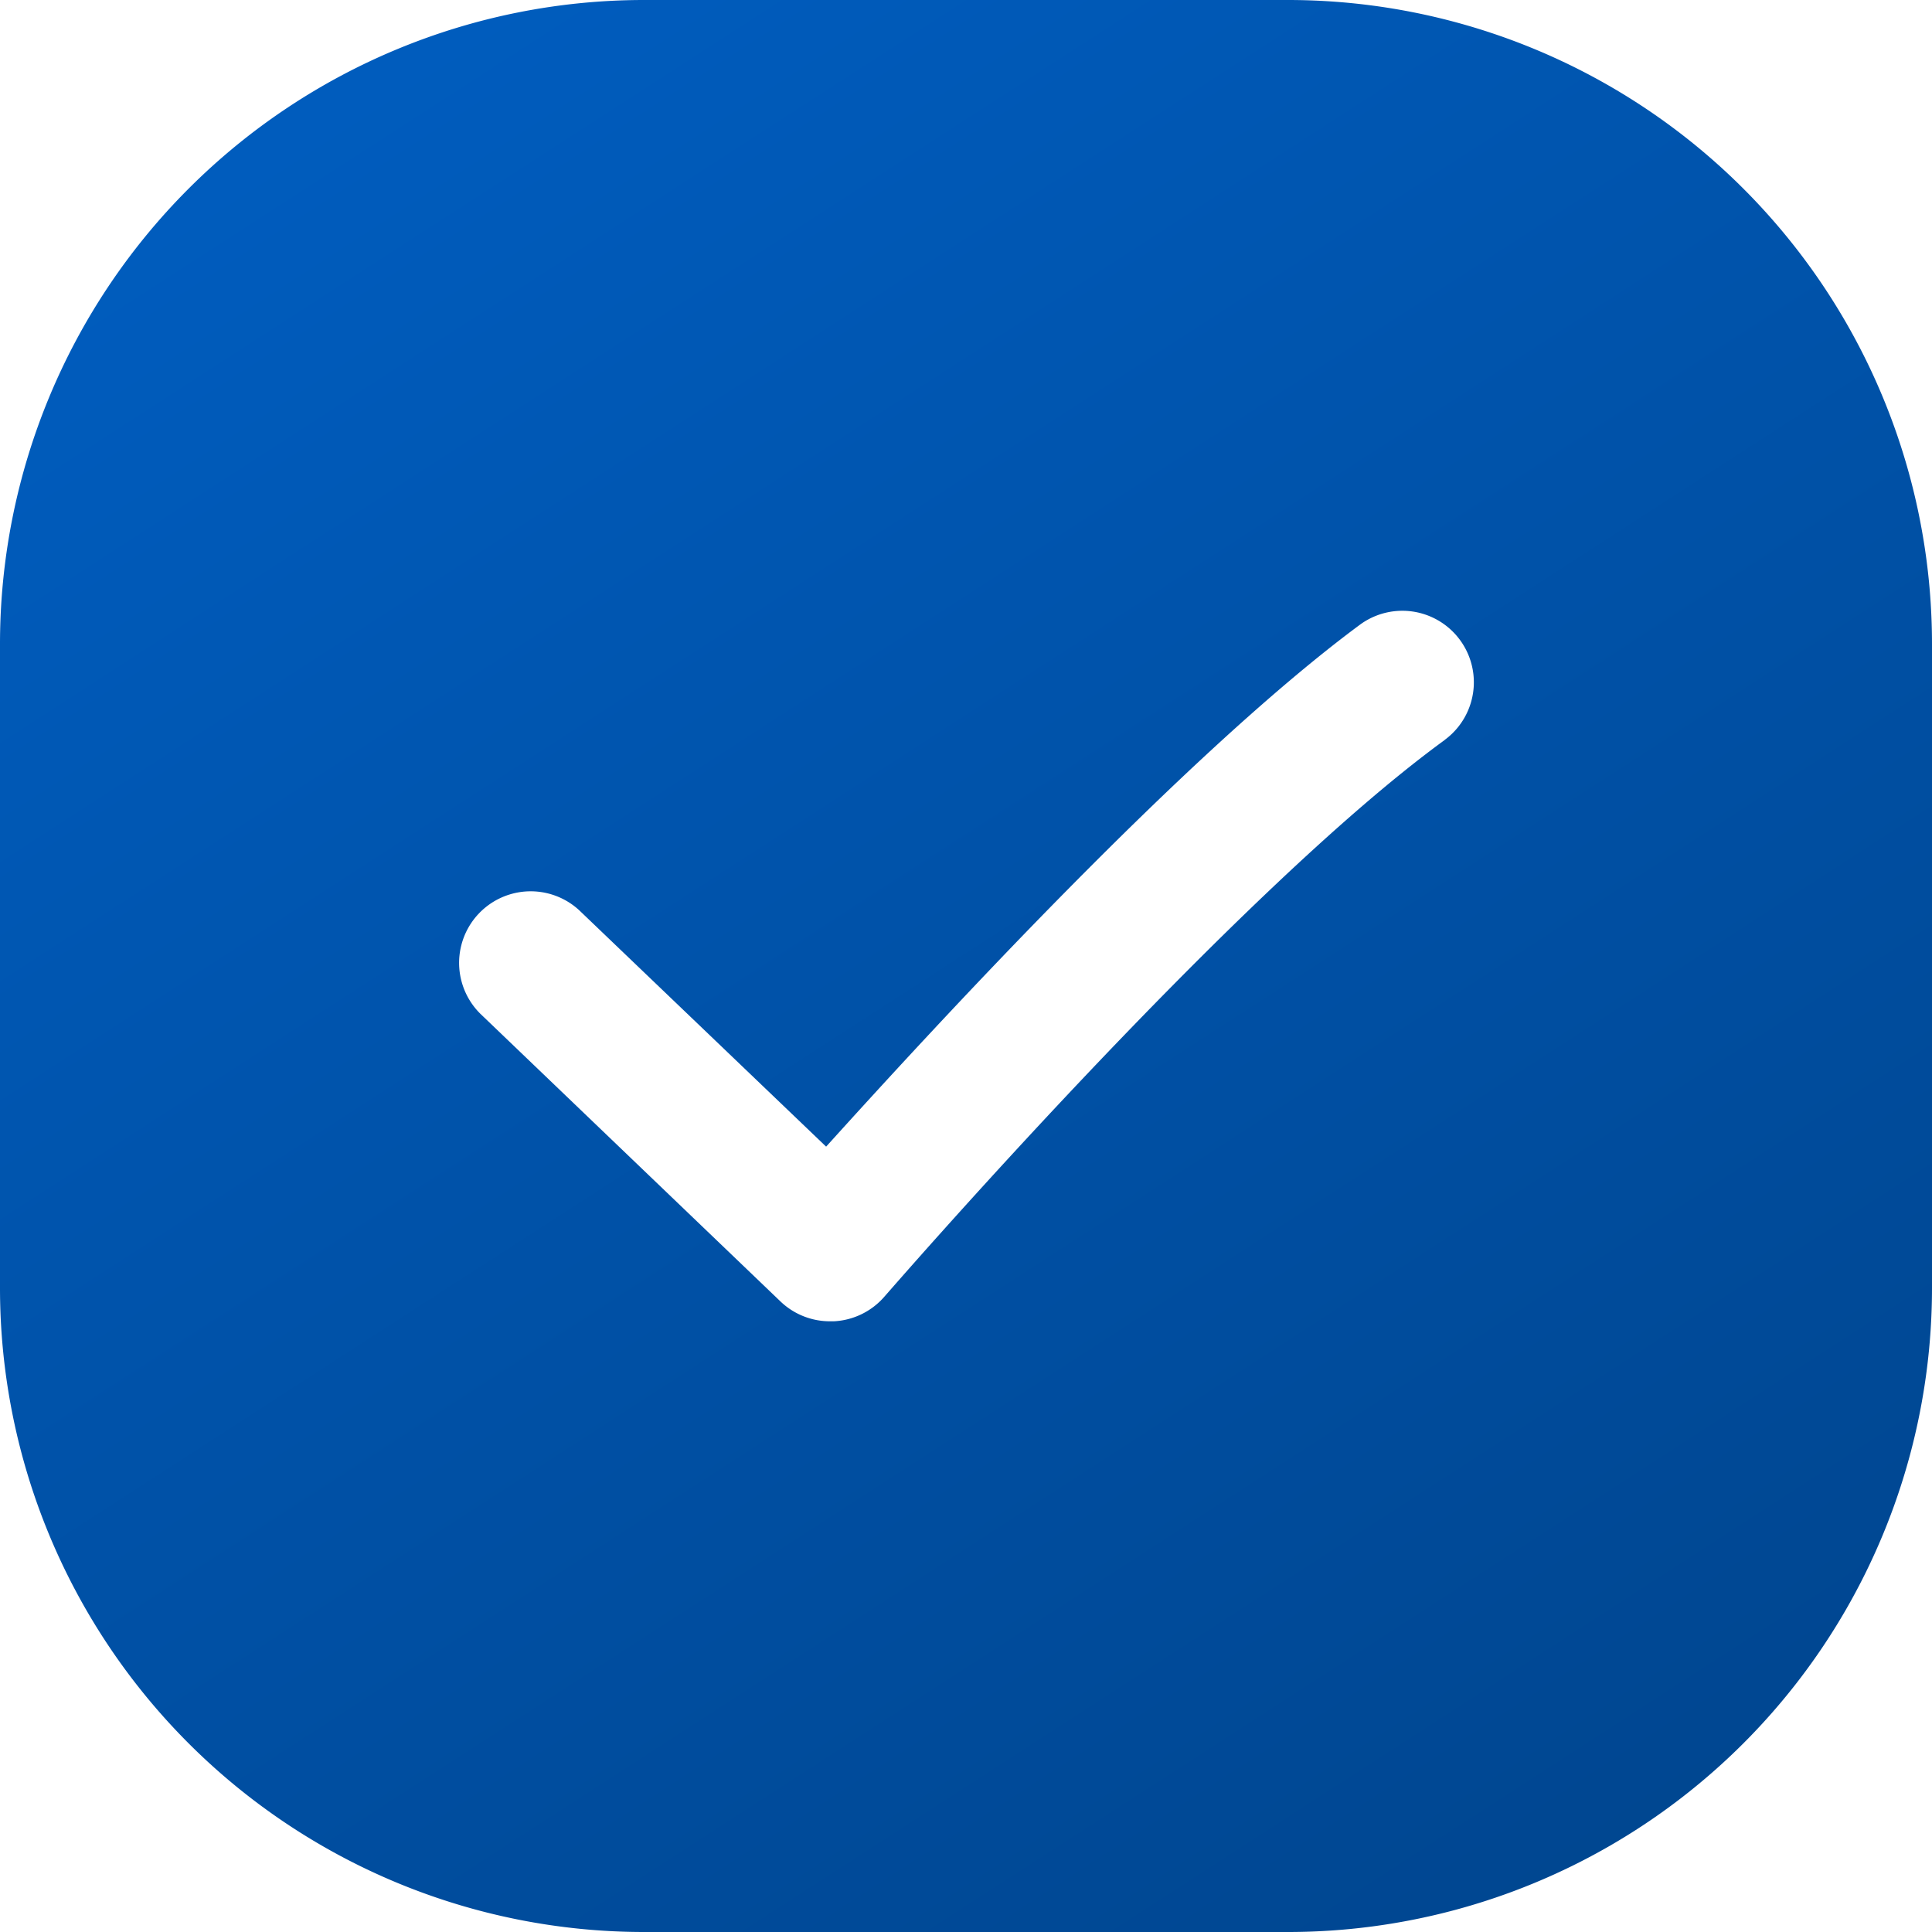
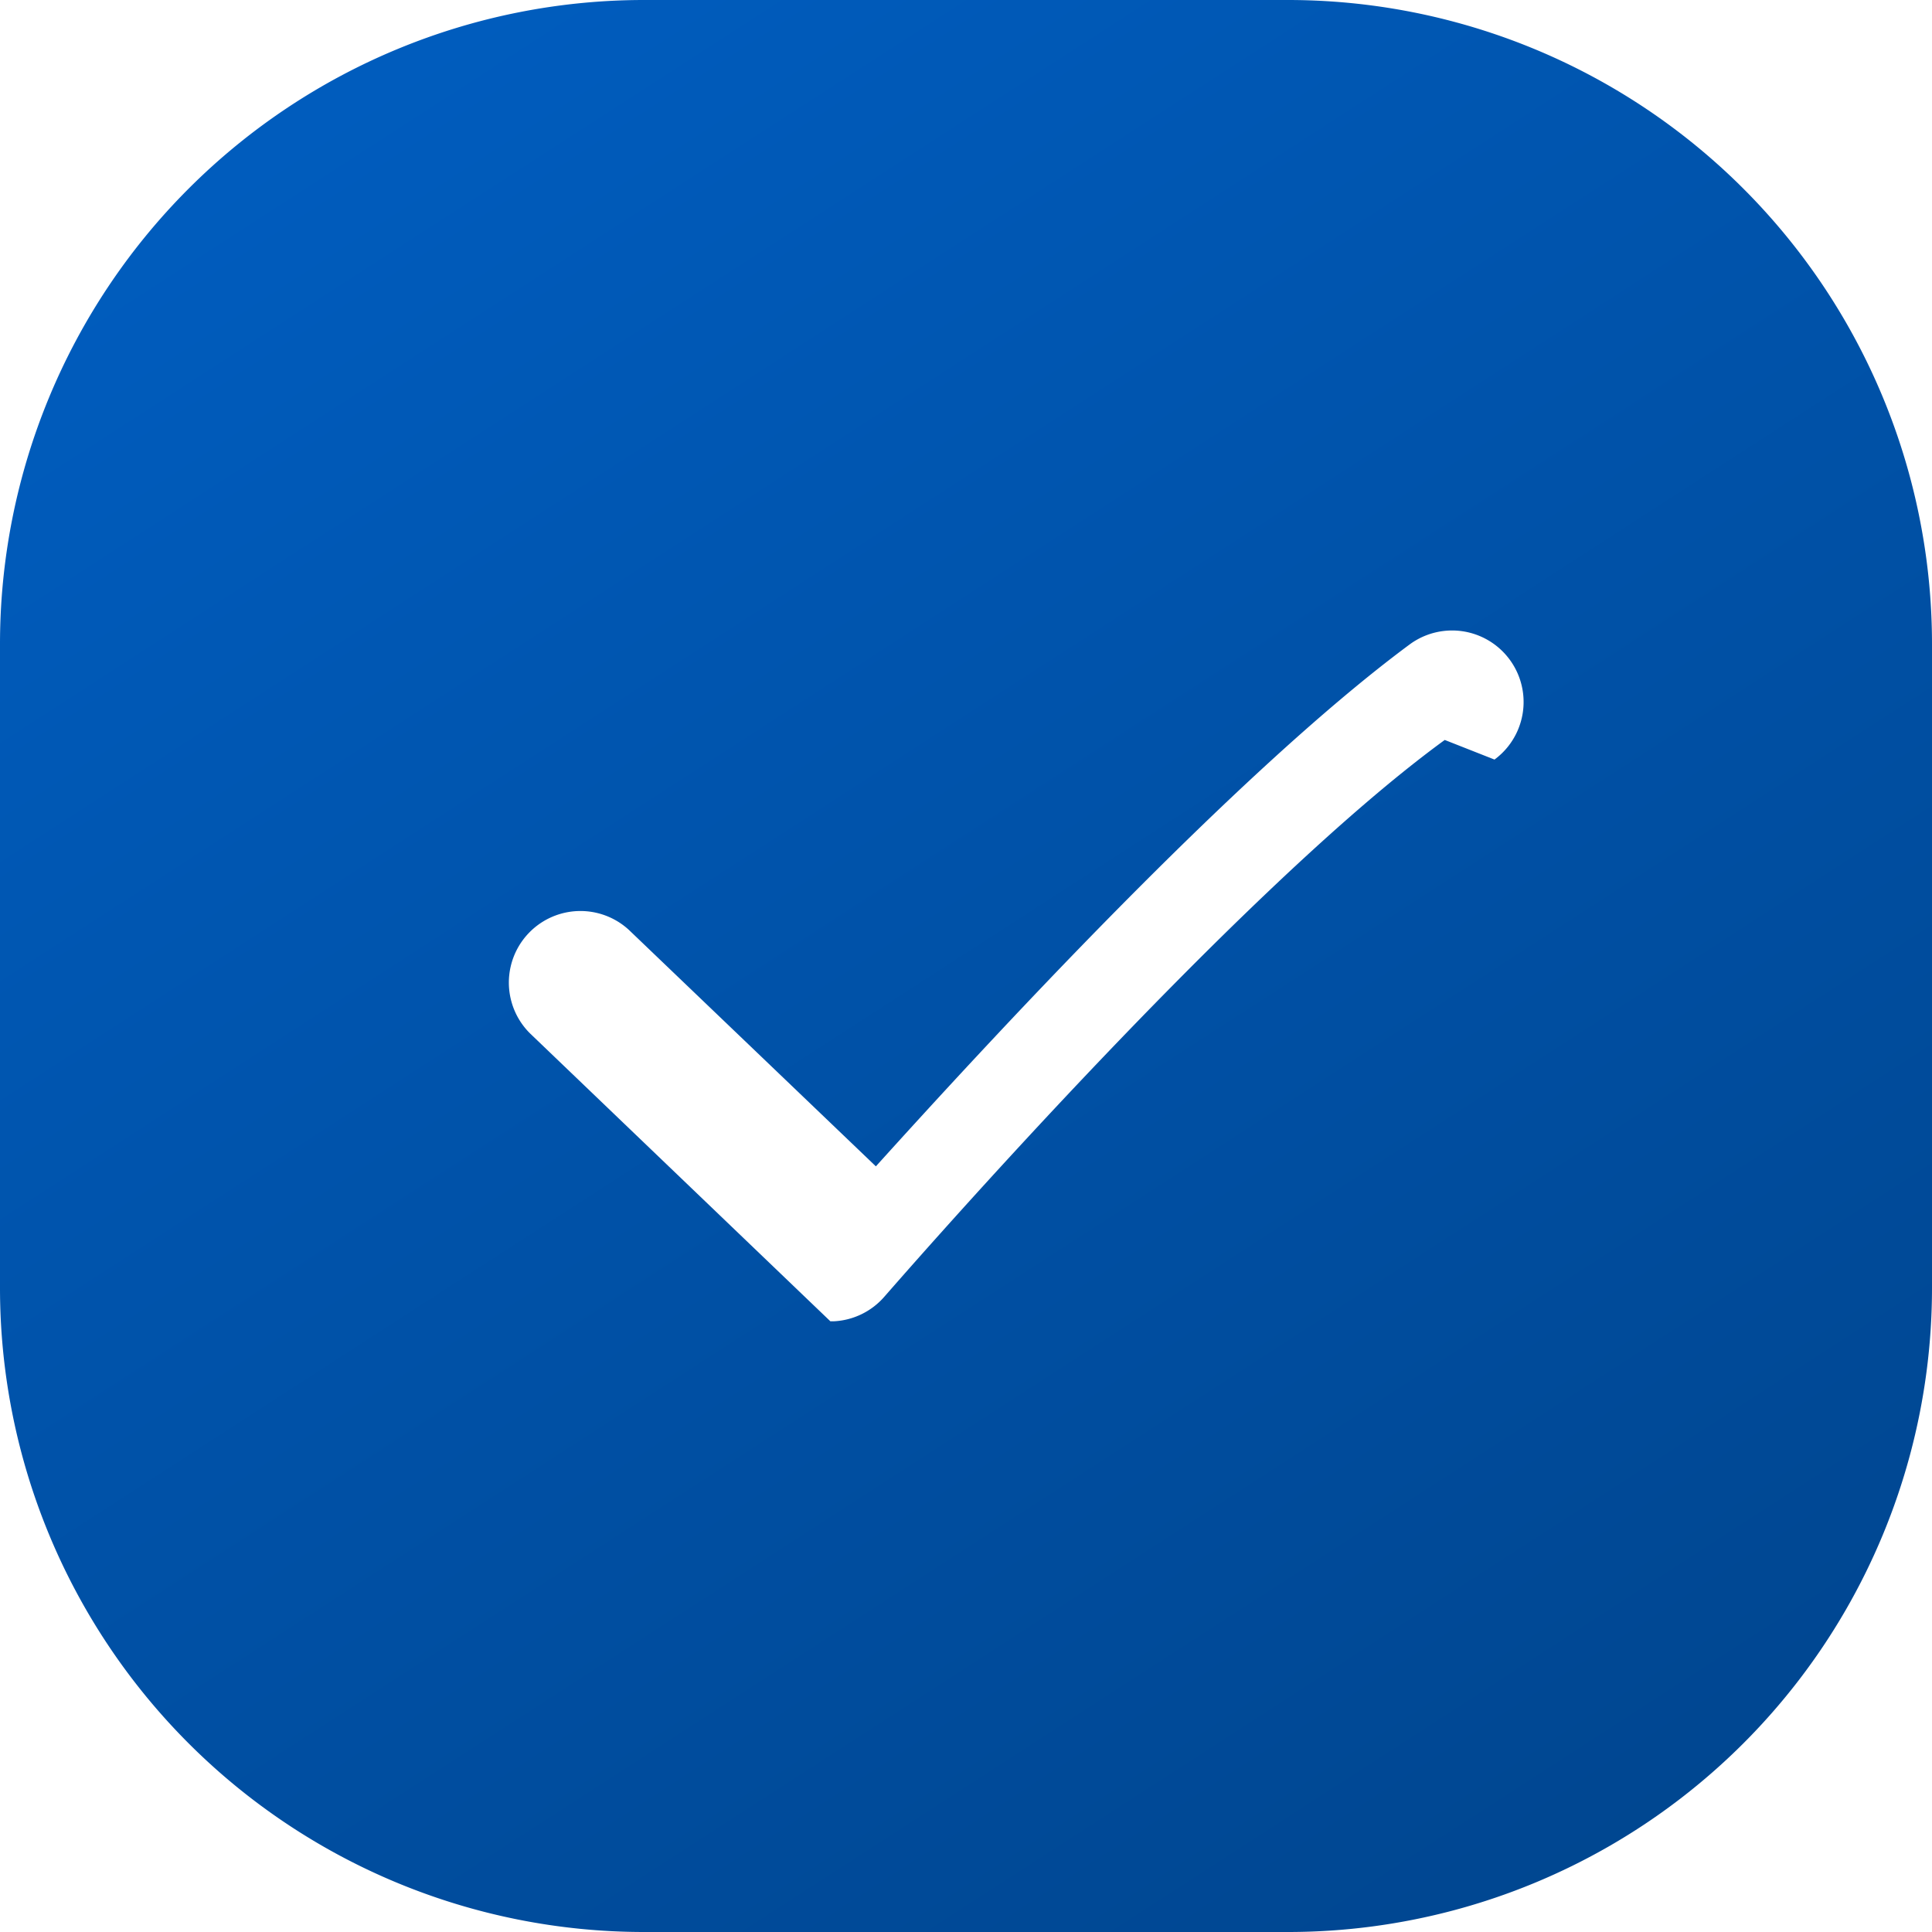
<svg xmlns="http://www.w3.org/2000/svg" width="20" height="20" fill="none" viewBox="0 0 20 20">
-   <path fill="url(#paint0_linear_925_5943)" d="M13.333 0H6.667A6.667 6.667 0 0 0 0 6.667v6.666A6.667 6.667 0 0 0 6.667 20h6.666A6.667 6.667 0 0 0 20 13.333V6.667A6.667 6.667 0 0 0 13.333 0Zm1.623 7.66c-2.197 1.6-5.763 5.722-5.8 5.762a.74.74 0 0 1-.526.256h-.034a.74.74 0 0 1-.515-.204l-3.11-2.981a.741.741 0 0 1 1.025-1.07l2.556 2.447c1.111-1.23 3.704-4.055 5.526-5.403a.74.74 0 0 1 .878 1.192Z" />
+   <path fill="url(#paint0_linear_925_5943)" d="M13.333 0H6.667A6.667 6.667 0 0 0 0 6.667v6.666A6.667 6.667 0 0 0 6.667 20h6.666A6.667 6.667 0 0 0 20 13.333V6.667A6.667 6.667 0 0 0 13.333 0Zm1.623 7.66c-2.197 1.6-5.763 5.722-5.8 5.762a.74.74 0 0 1-.526.256h-.034l-3.11-2.981a.741.741 0 0 1 1.025-1.07l2.556 2.447c1.111-1.23 3.704-4.055 5.526-5.403a.74.74 0 0 1 .878 1.192Z" />
  <defs>
    <linearGradient id="paint0_linear_925_5943" x1="3.333" x2="16.25" y1="0" y2="20" gradientUnits="userSpaceOnUse">
      <stop stop-color="#005DBF" />
      <stop offset="1" stop-color="#004690" />
    </linearGradient>
  </defs>
</svg>